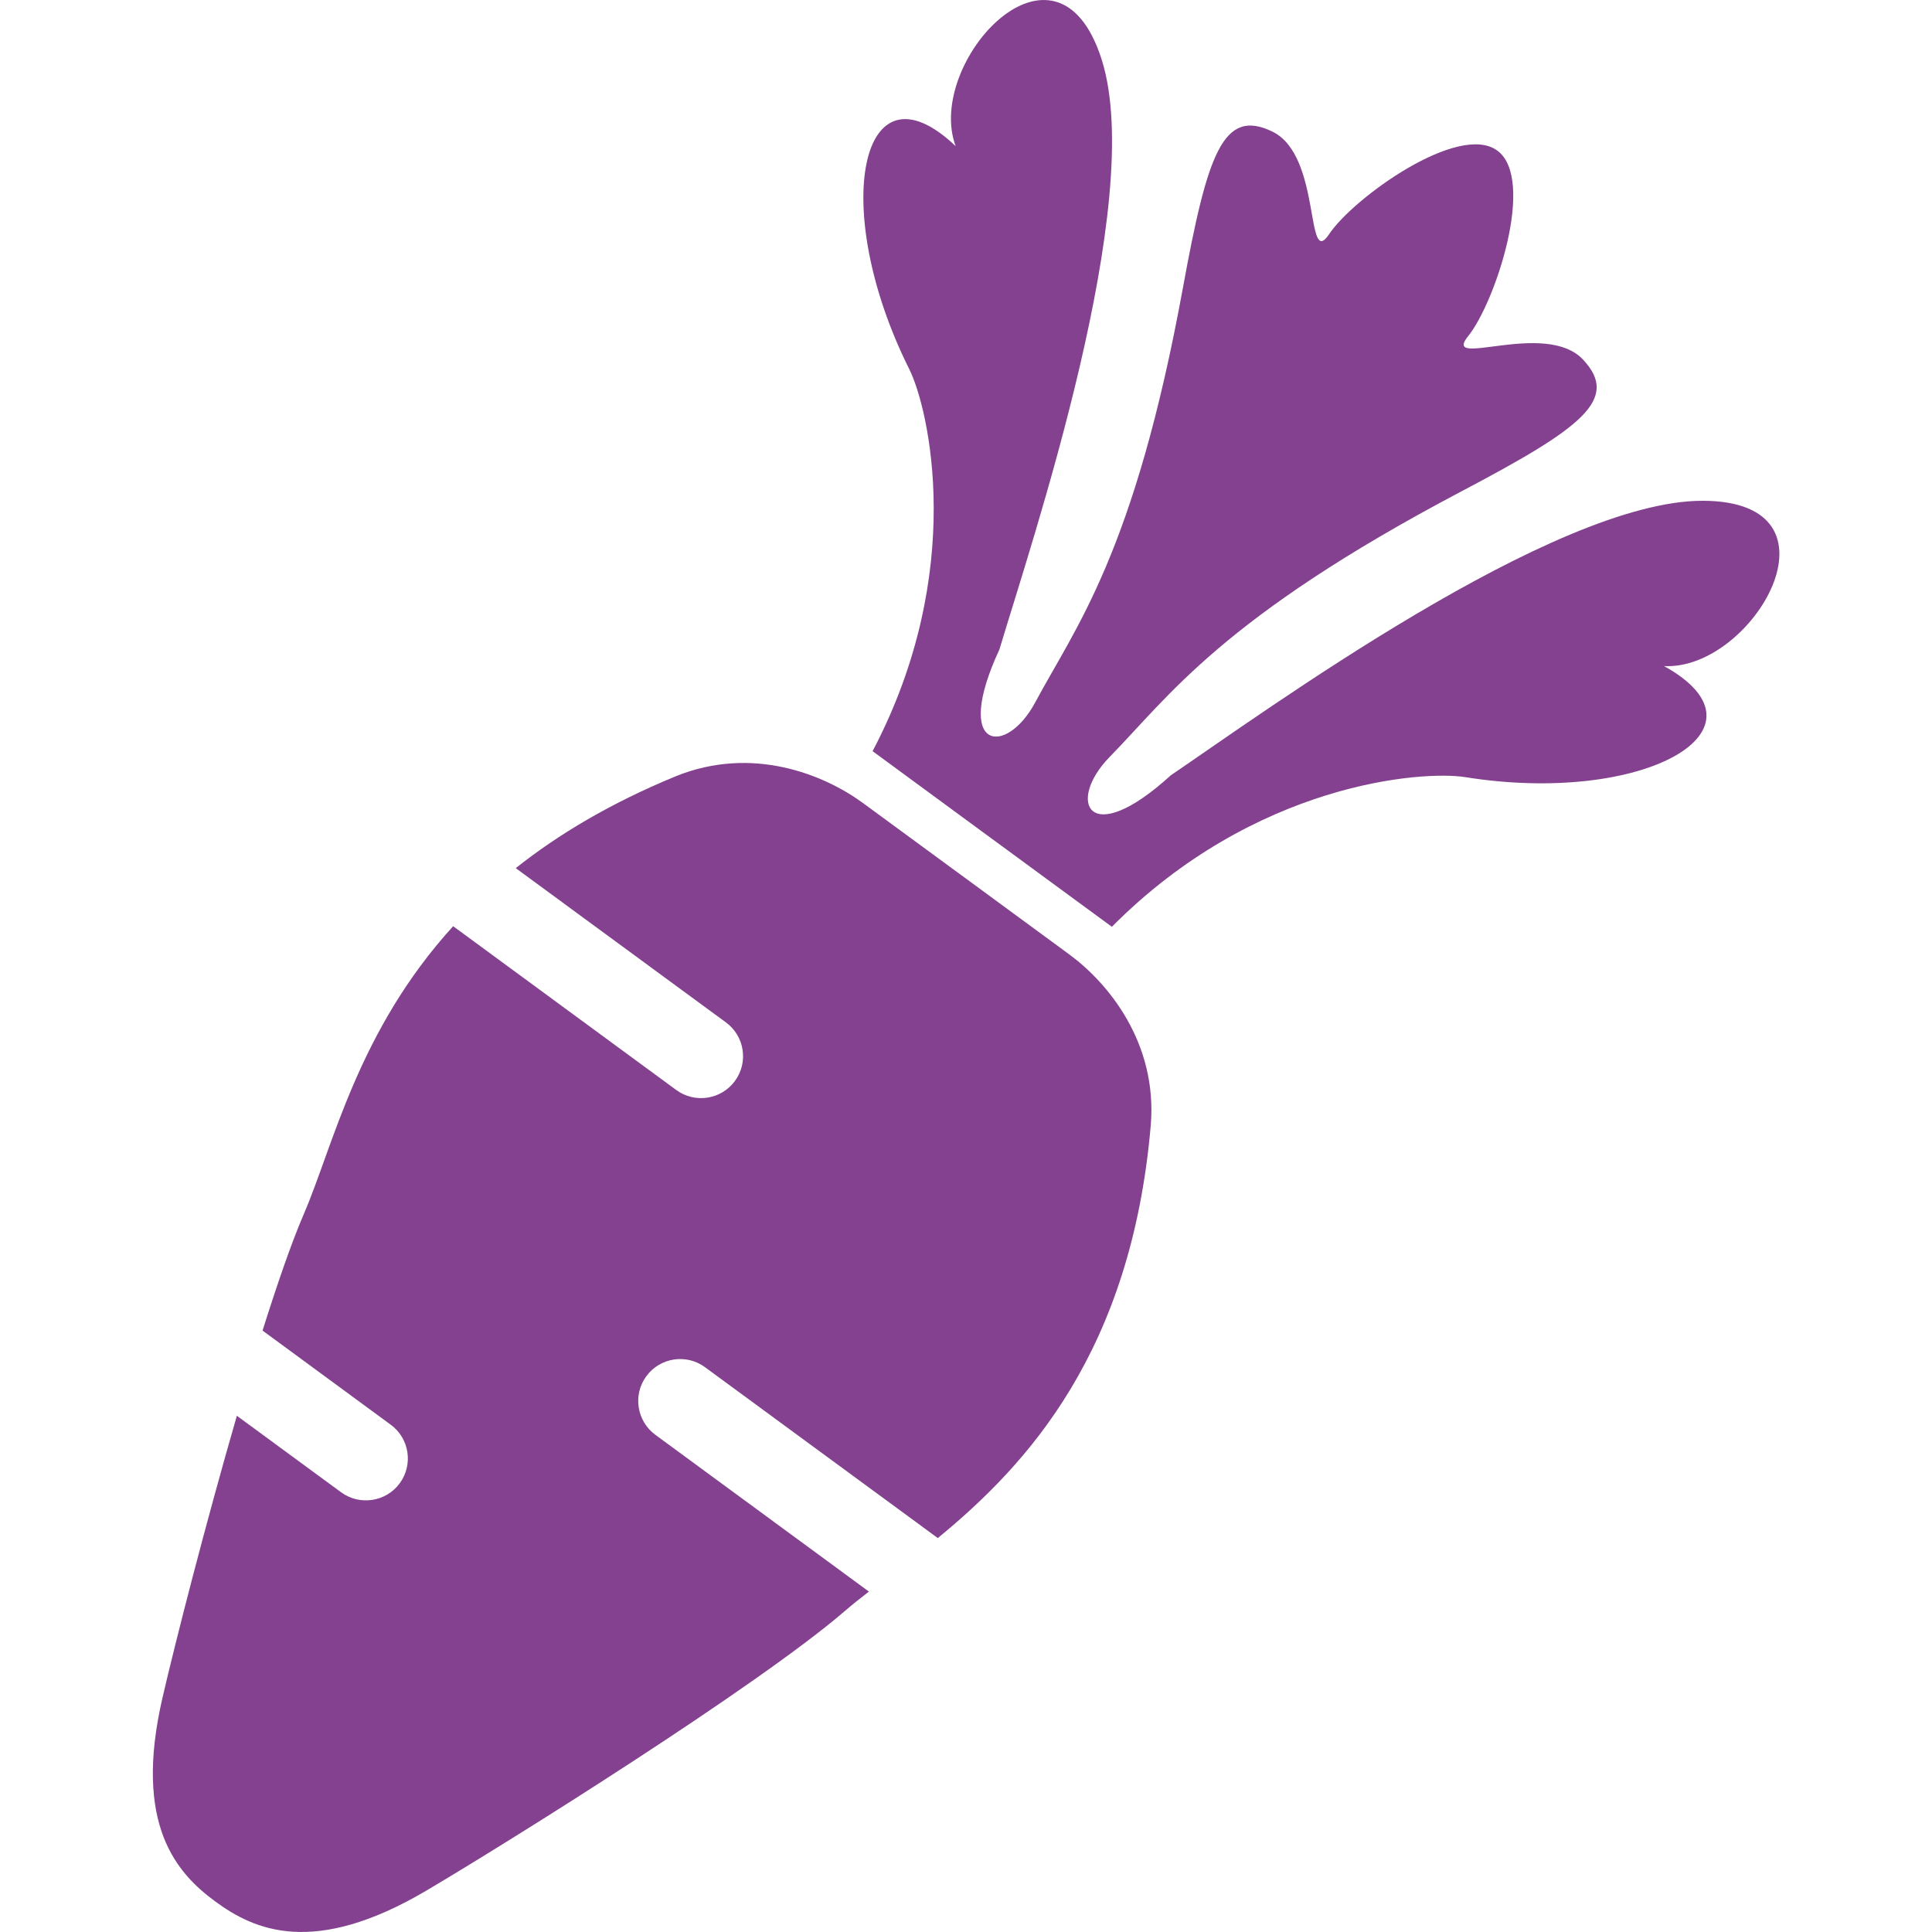
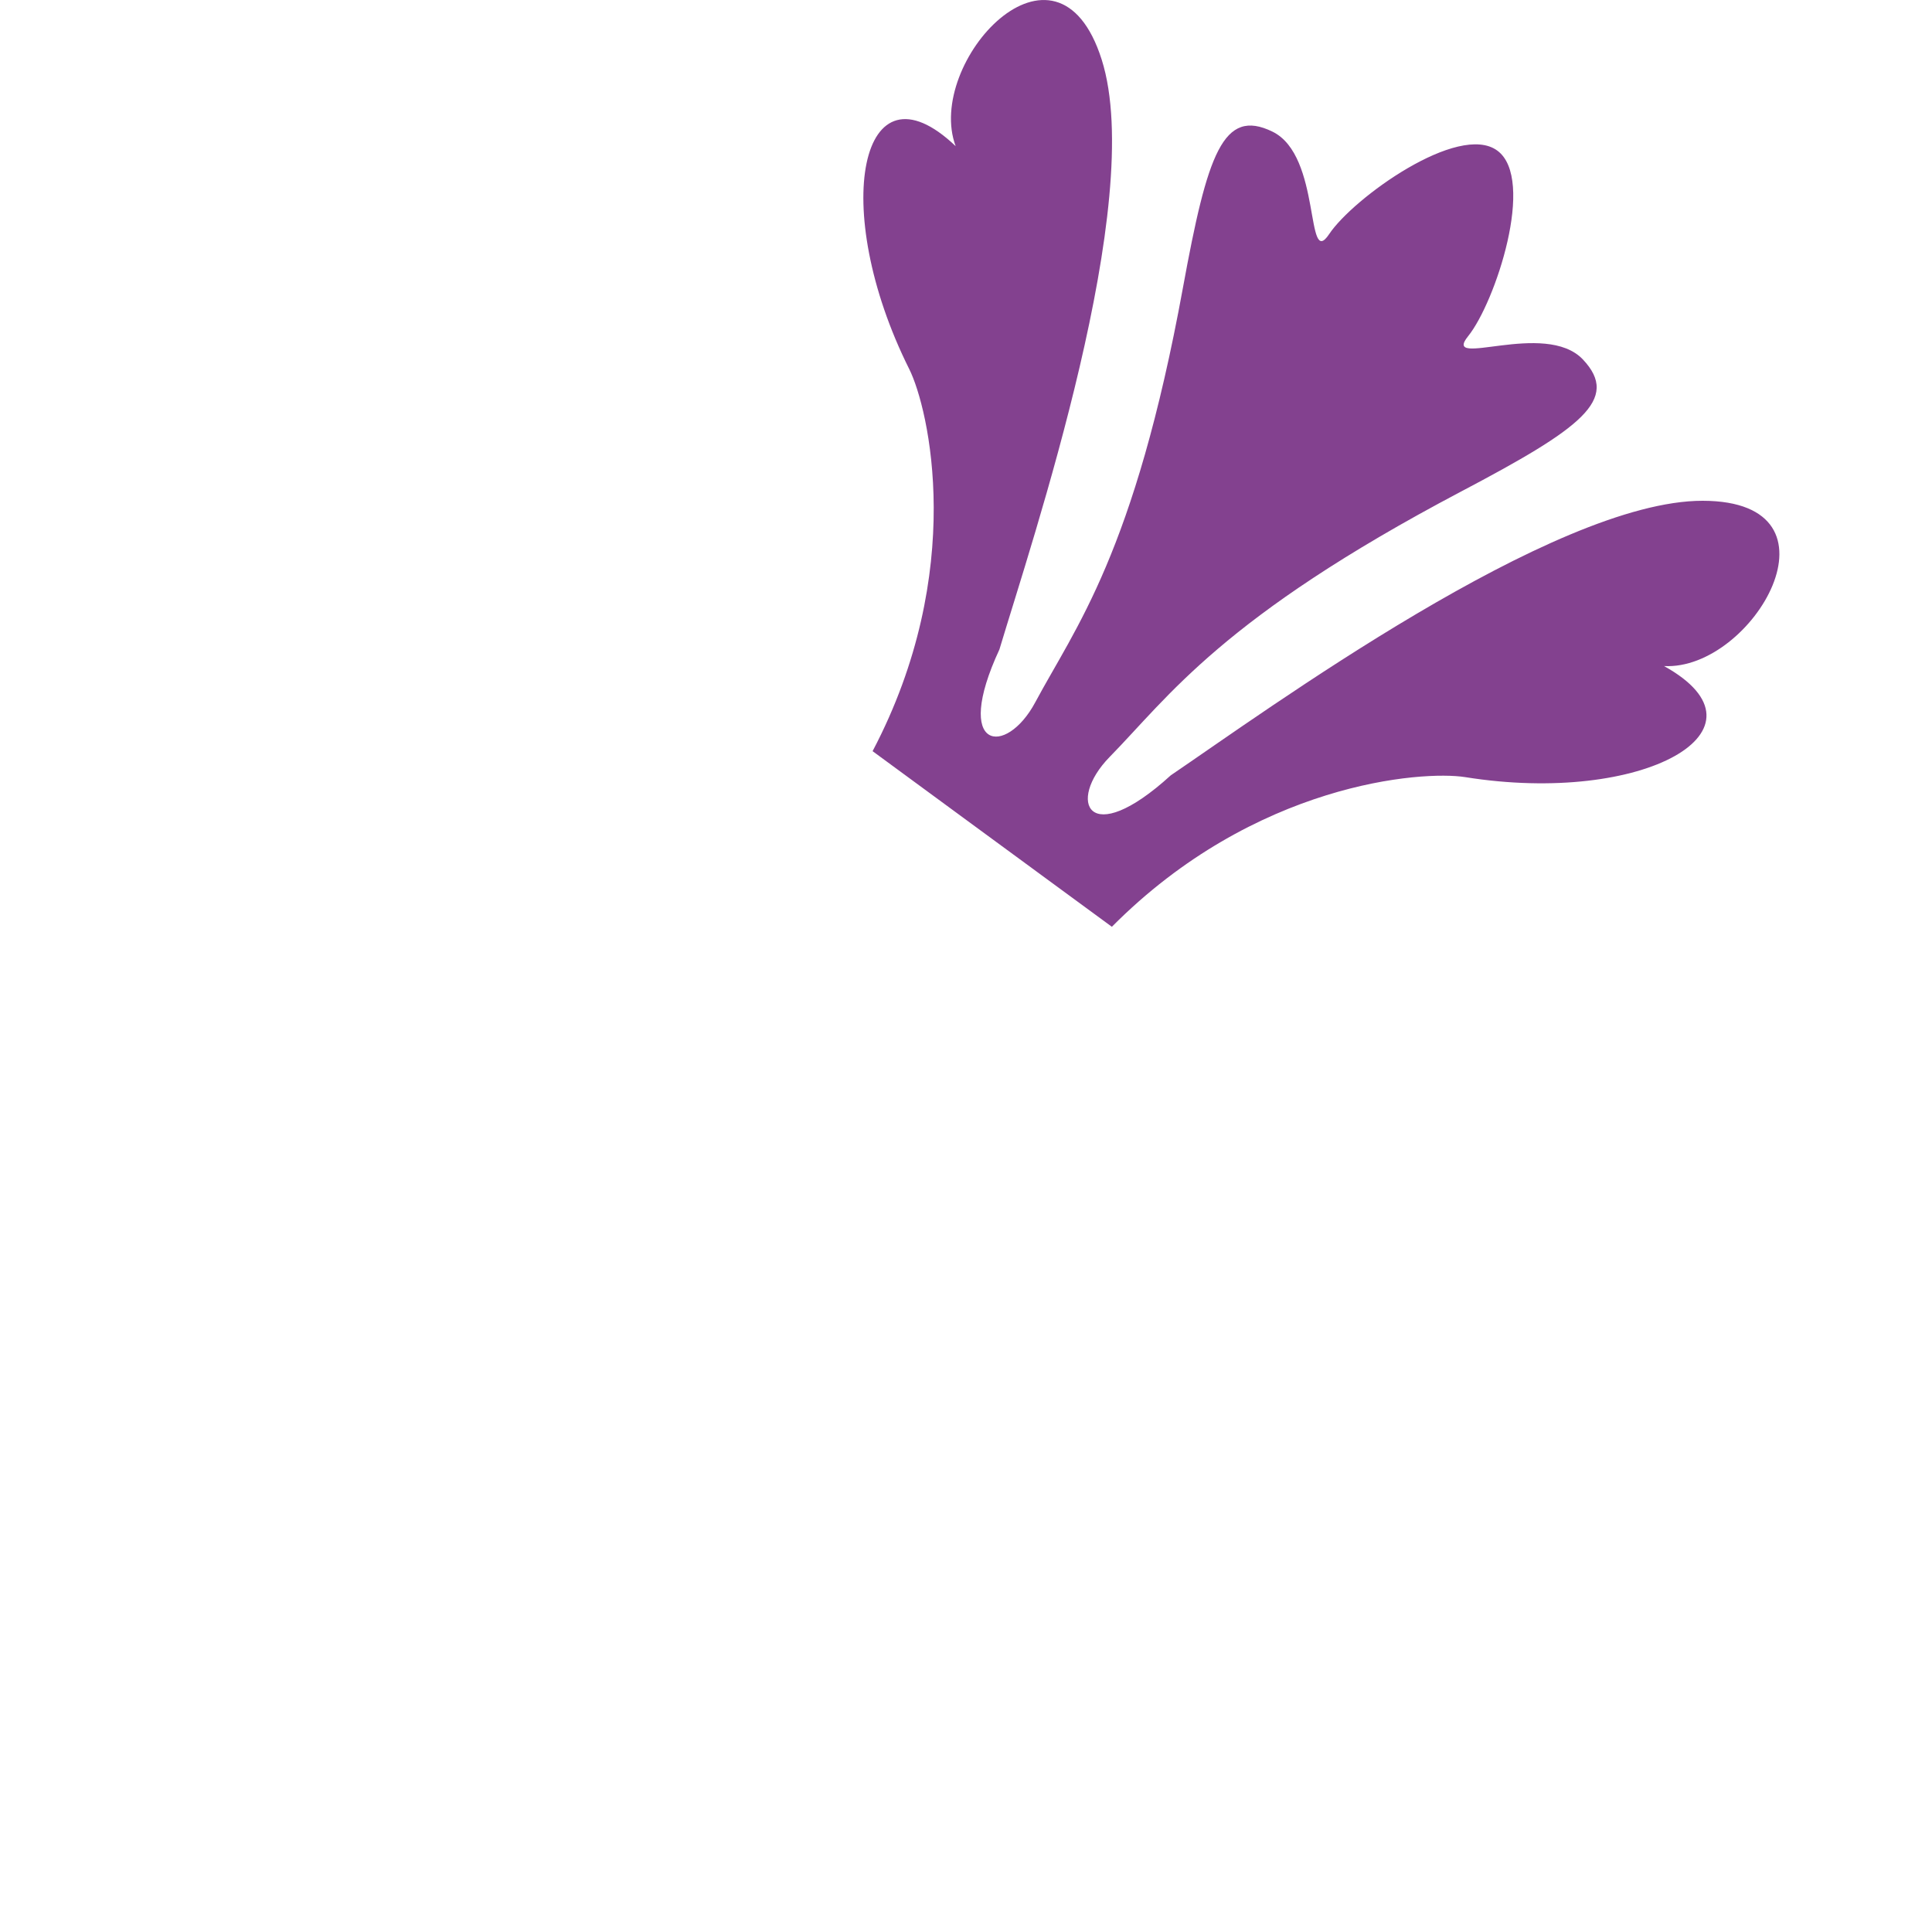
<svg xmlns="http://www.w3.org/2000/svg" width="20" height="20" viewBox="0 0 20 20" fill="none">
-   <path d="M11.069 9.88L10.001 9.096L8.932 8.312C8.529 8.017 7.787 7.715 6.995 8.036C6.32 8.314 5.778 8.638 5.339 8.987L7.515 10.584C7.708 10.726 7.75 10.997 7.608 11.19C7.466 11.384 7.194 11.425 7.001 11.284L4.691 9.588C3.704 10.672 3.452 11.855 3.145 12.568C3.018 12.862 2.871 13.289 2.718 13.774L4.044 14.748C4.238 14.889 4.28 15.161 4.138 15.355C3.996 15.548 3.724 15.589 3.531 15.448L2.452 14.656C2.124 15.79 1.815 17 1.683 17.571C1.376 18.892 1.832 19.393 2.23 19.685C2.628 19.977 3.242 20.262 4.411 19.573C5.286 19.056 7.844 17.454 8.745 16.678C8.821 16.612 8.905 16.545 8.995 16.476L6.784 14.853C6.591 14.711 6.549 14.439 6.691 14.246C6.833 14.053 7.105 14.011 7.298 14.153L9.708 15.922C10.634 15.162 11.712 13.993 11.913 11.645C11.982 10.794 11.472 10.176 11.069 9.88Z" fill="#83418F" />
  <path d="M17.627 5.184C16.086 5.181 13.097 7.364 12.12 8.026C11.262 8.808 11.039 8.294 11.486 7.837C12.103 7.207 12.646 6.396 15.124 5.089C16.367 4.434 16.777 4.135 16.386 3.721C15.994 3.308 14.917 3.828 15.198 3.48C15.479 3.132 15.902 1.854 15.5 1.559C15.099 1.264 14.007 2.051 13.759 2.424C13.511 2.796 13.684 1.613 13.173 1.363C12.661 1.113 12.499 1.594 12.246 2.977C11.743 5.732 11.132 6.494 10.716 7.272C10.414 7.835 9.857 7.776 10.346 6.723C10.684 5.593 11.87 2.087 11.405 0.618C10.94 -0.851 9.57 0.649 9.893 1.513C8.909 0.577 8.578 2.15 9.412 3.82C9.615 4.226 10.012 5.916 9.033 7.776L10.271 8.685L11.51 9.594C12.991 8.102 14.722 7.974 15.169 8.045C17.013 8.34 18.414 7.554 17.226 6.895C18.147 6.944 19.168 5.187 17.627 5.184Z" fill="#83418F" />
</svg>